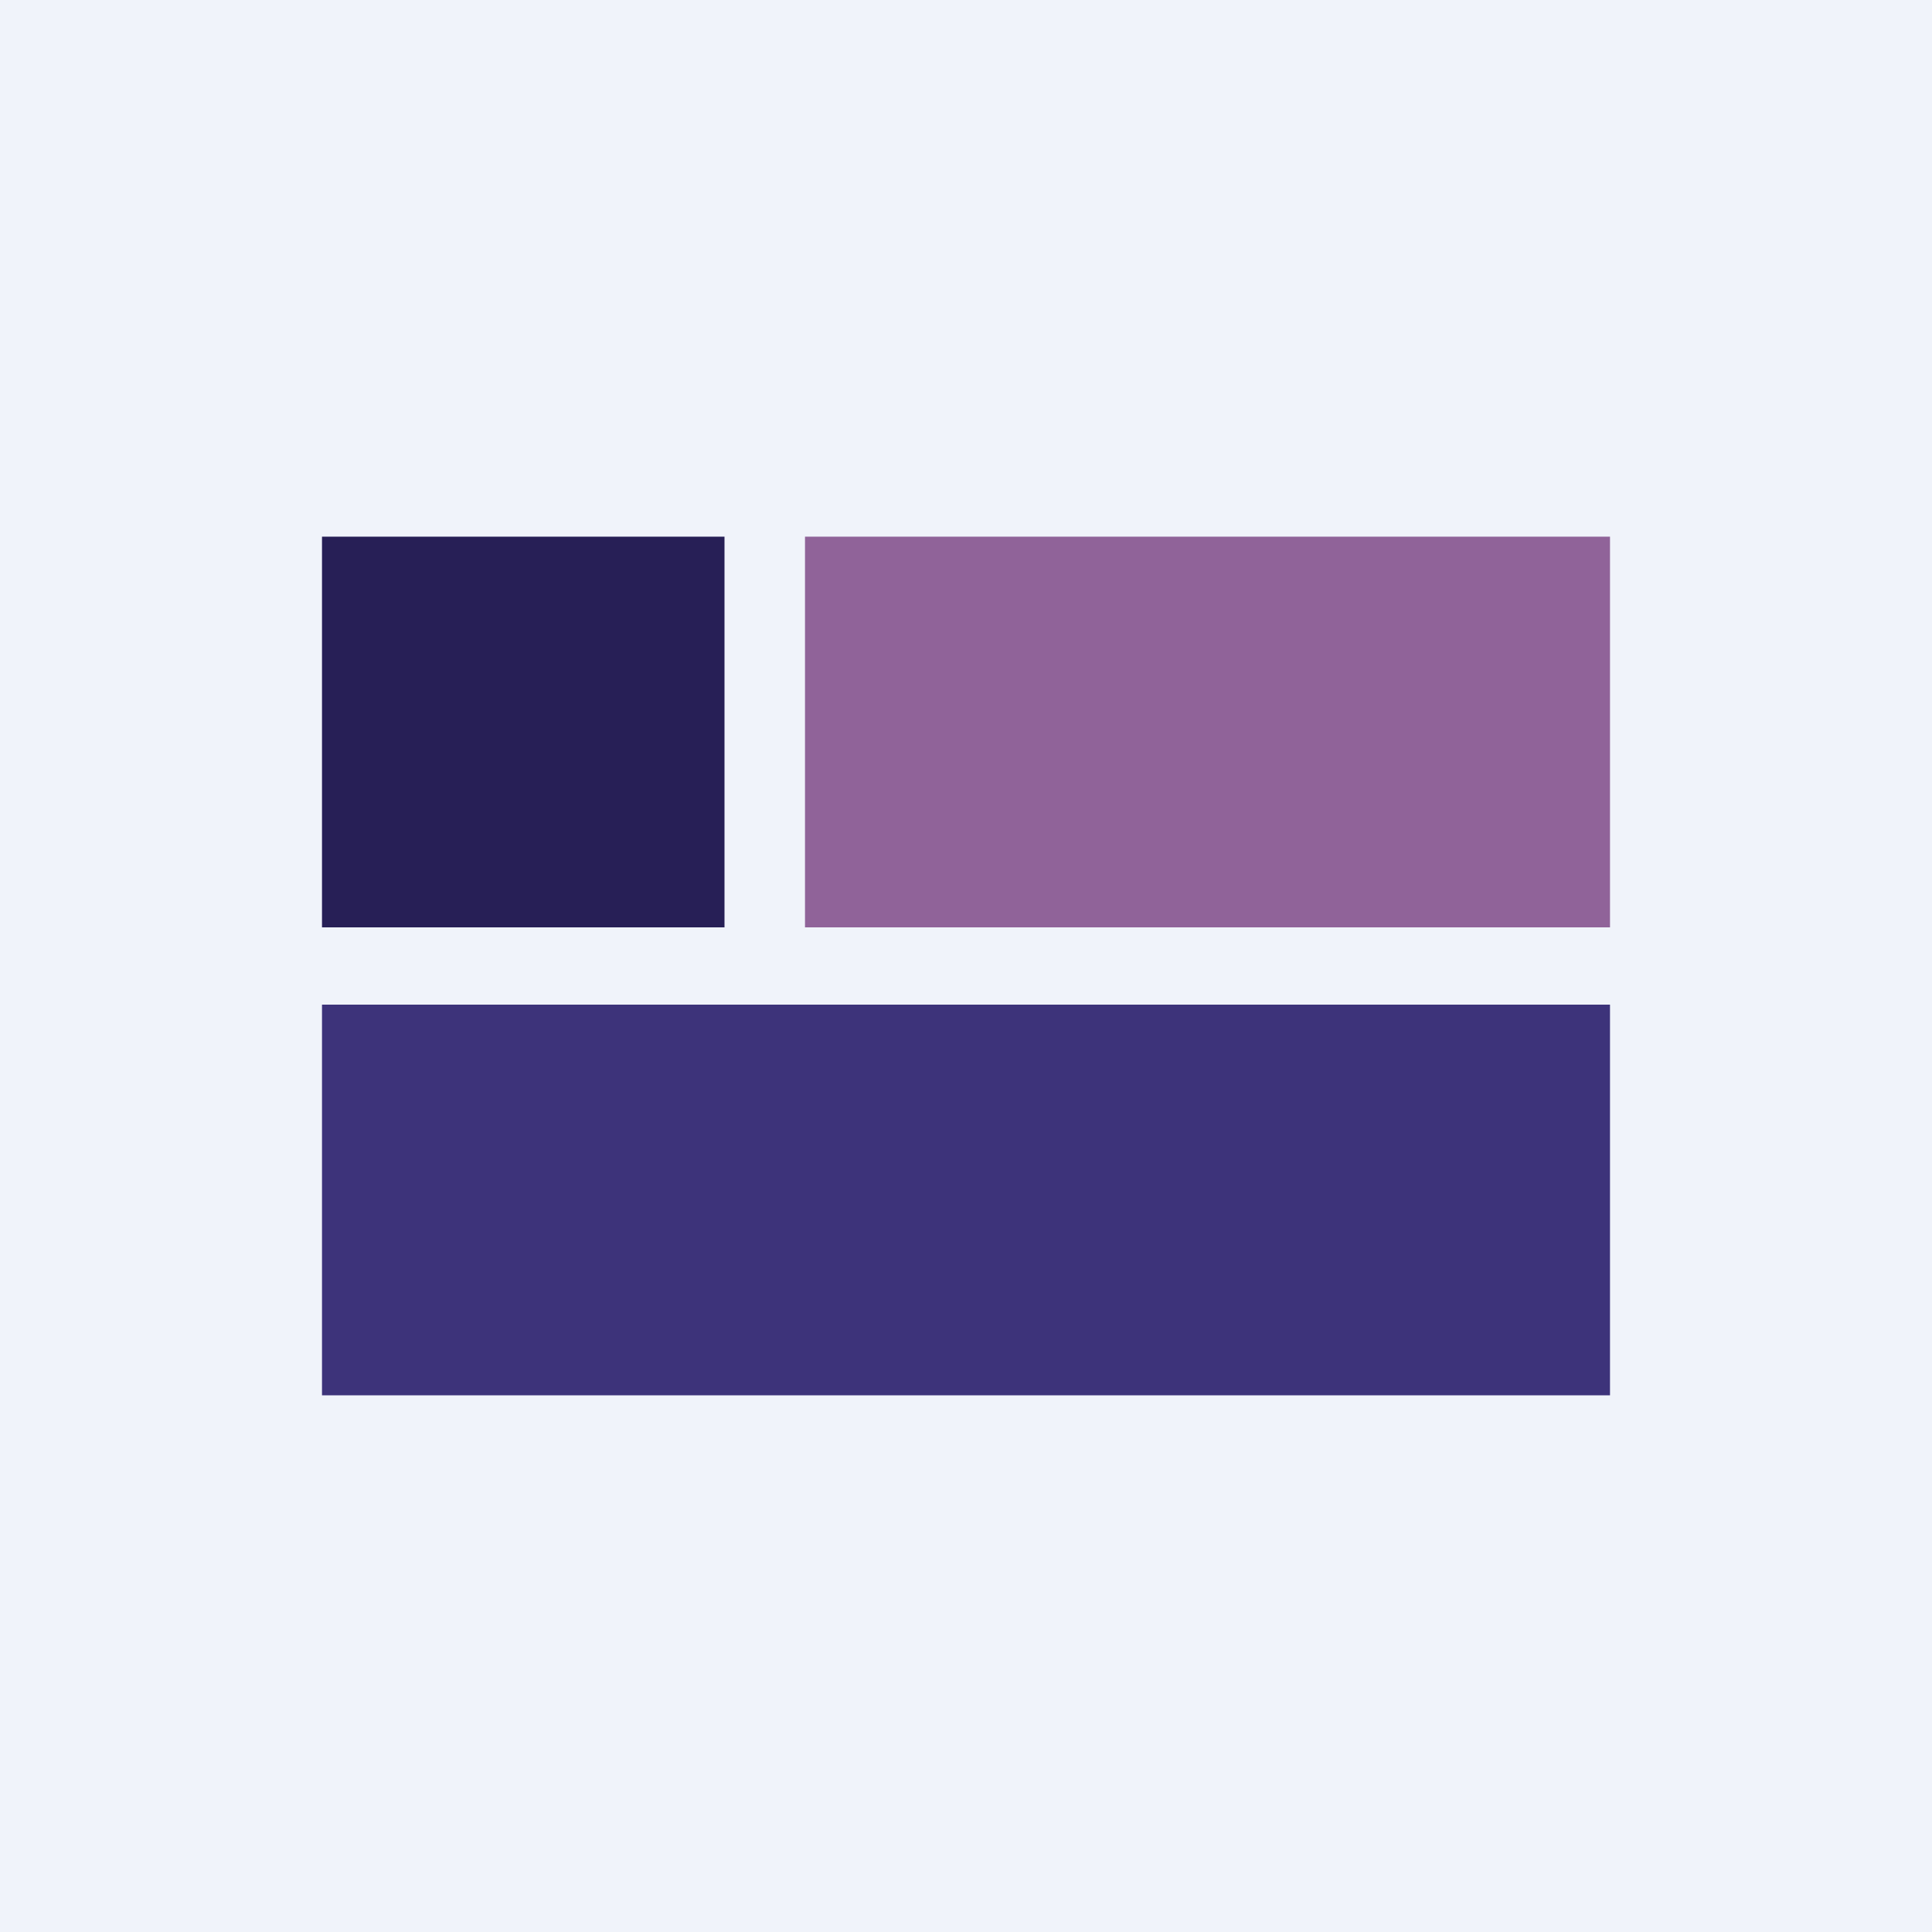
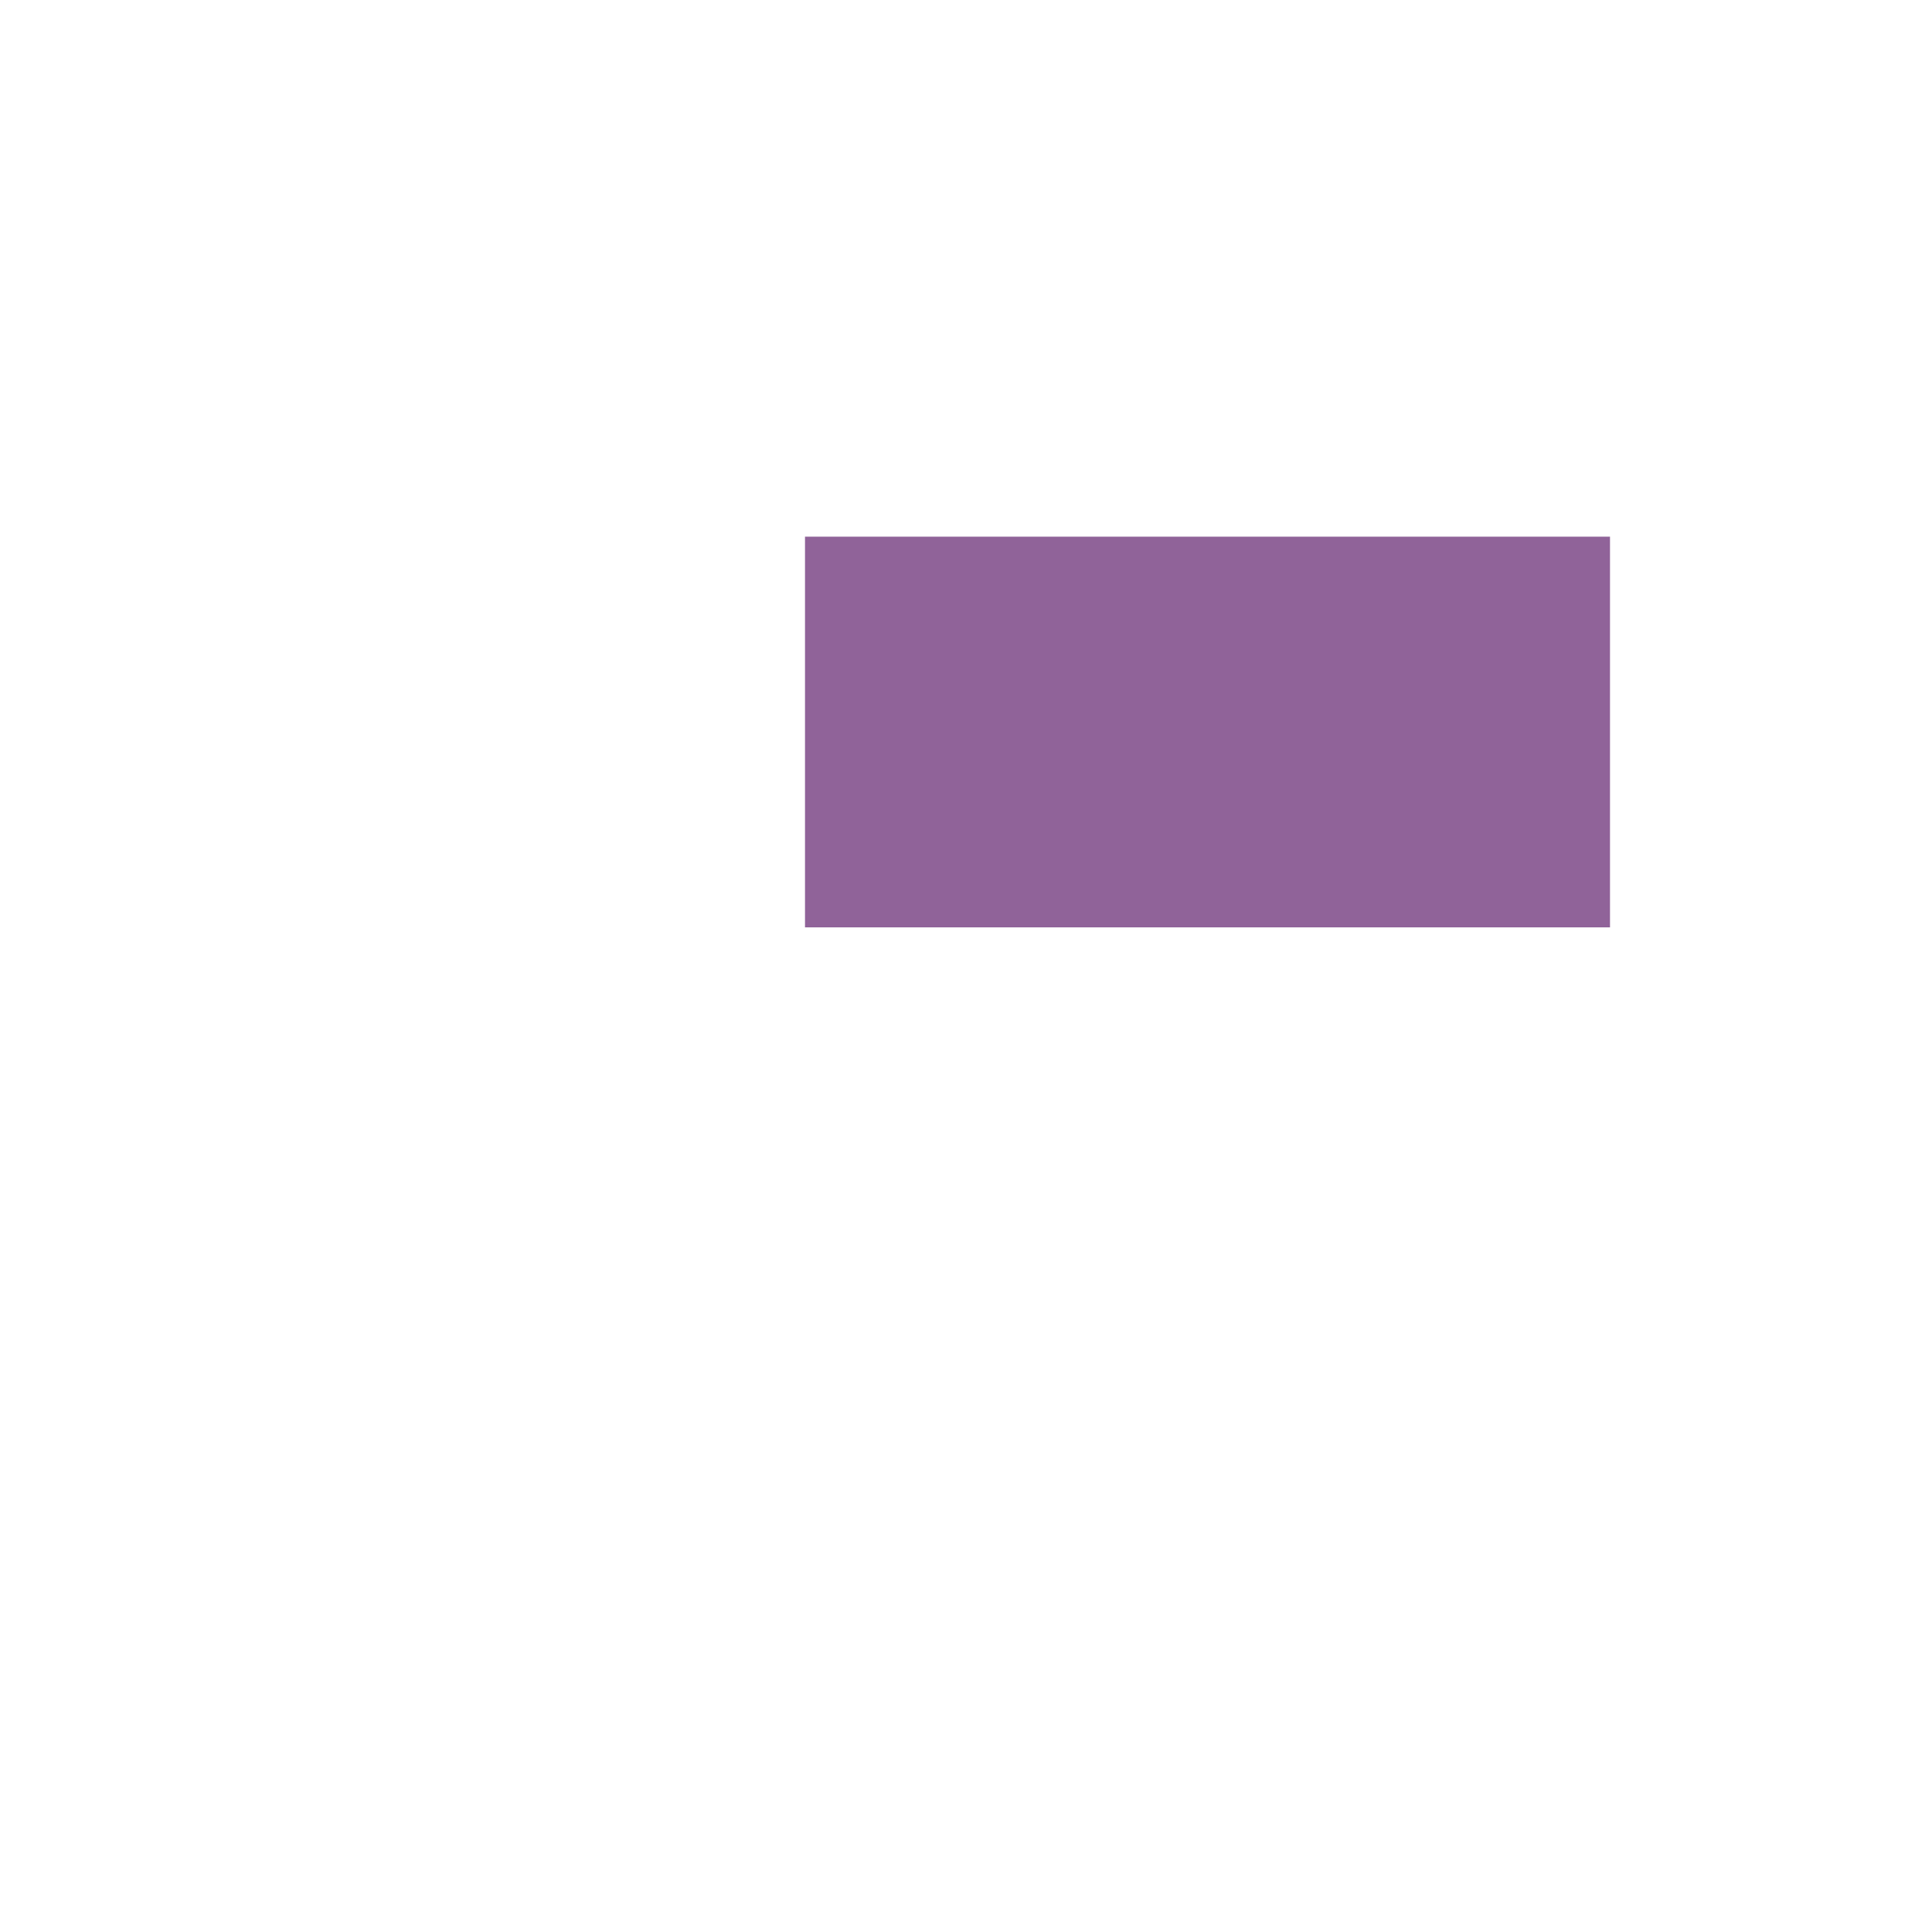
<svg xmlns="http://www.w3.org/2000/svg" width="18" height="18" viewBox="0 0 18 18">
-   <path fill="#F0F3FA" d="M0 0h18v18H0z" />
-   <path fill="#271F56" d="M3 5h3.75v3.64H3z" />
  <path fill="#906399" d="M7.5 5H15v3.64H7.5z" />
-   <path fill="#3D337A" d="M3 9.36h12V13H3z" />
</svg>